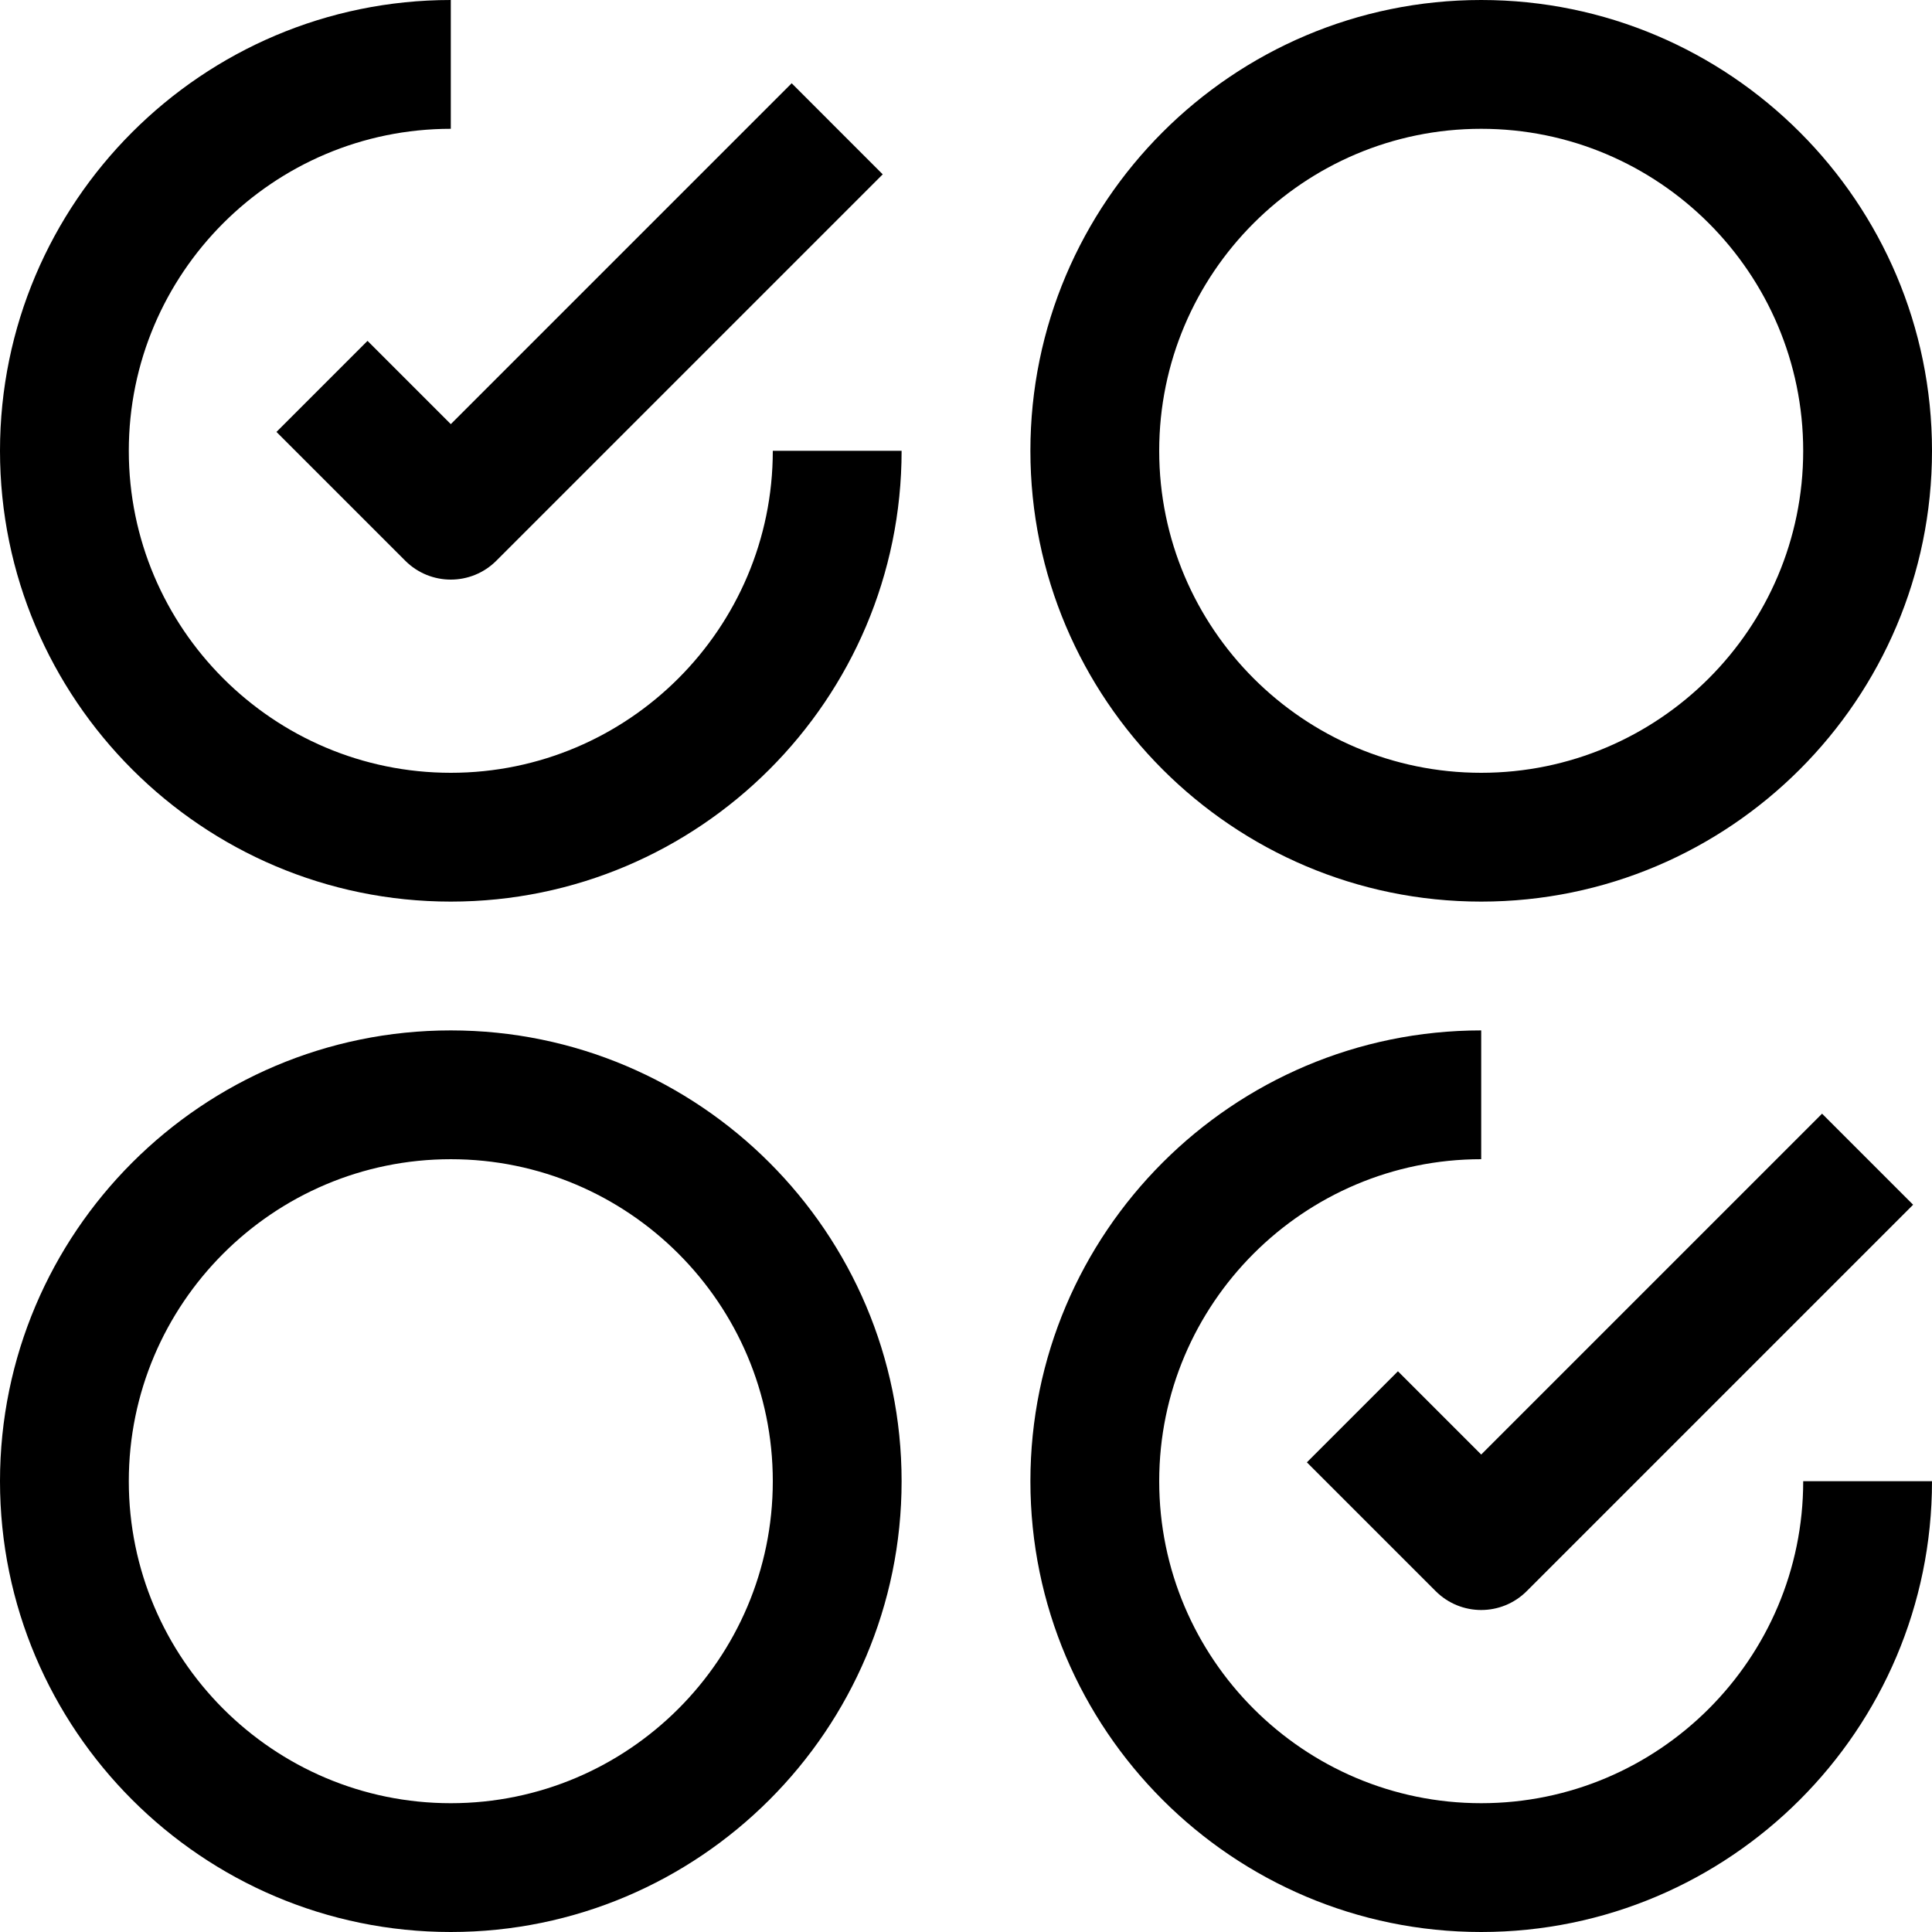
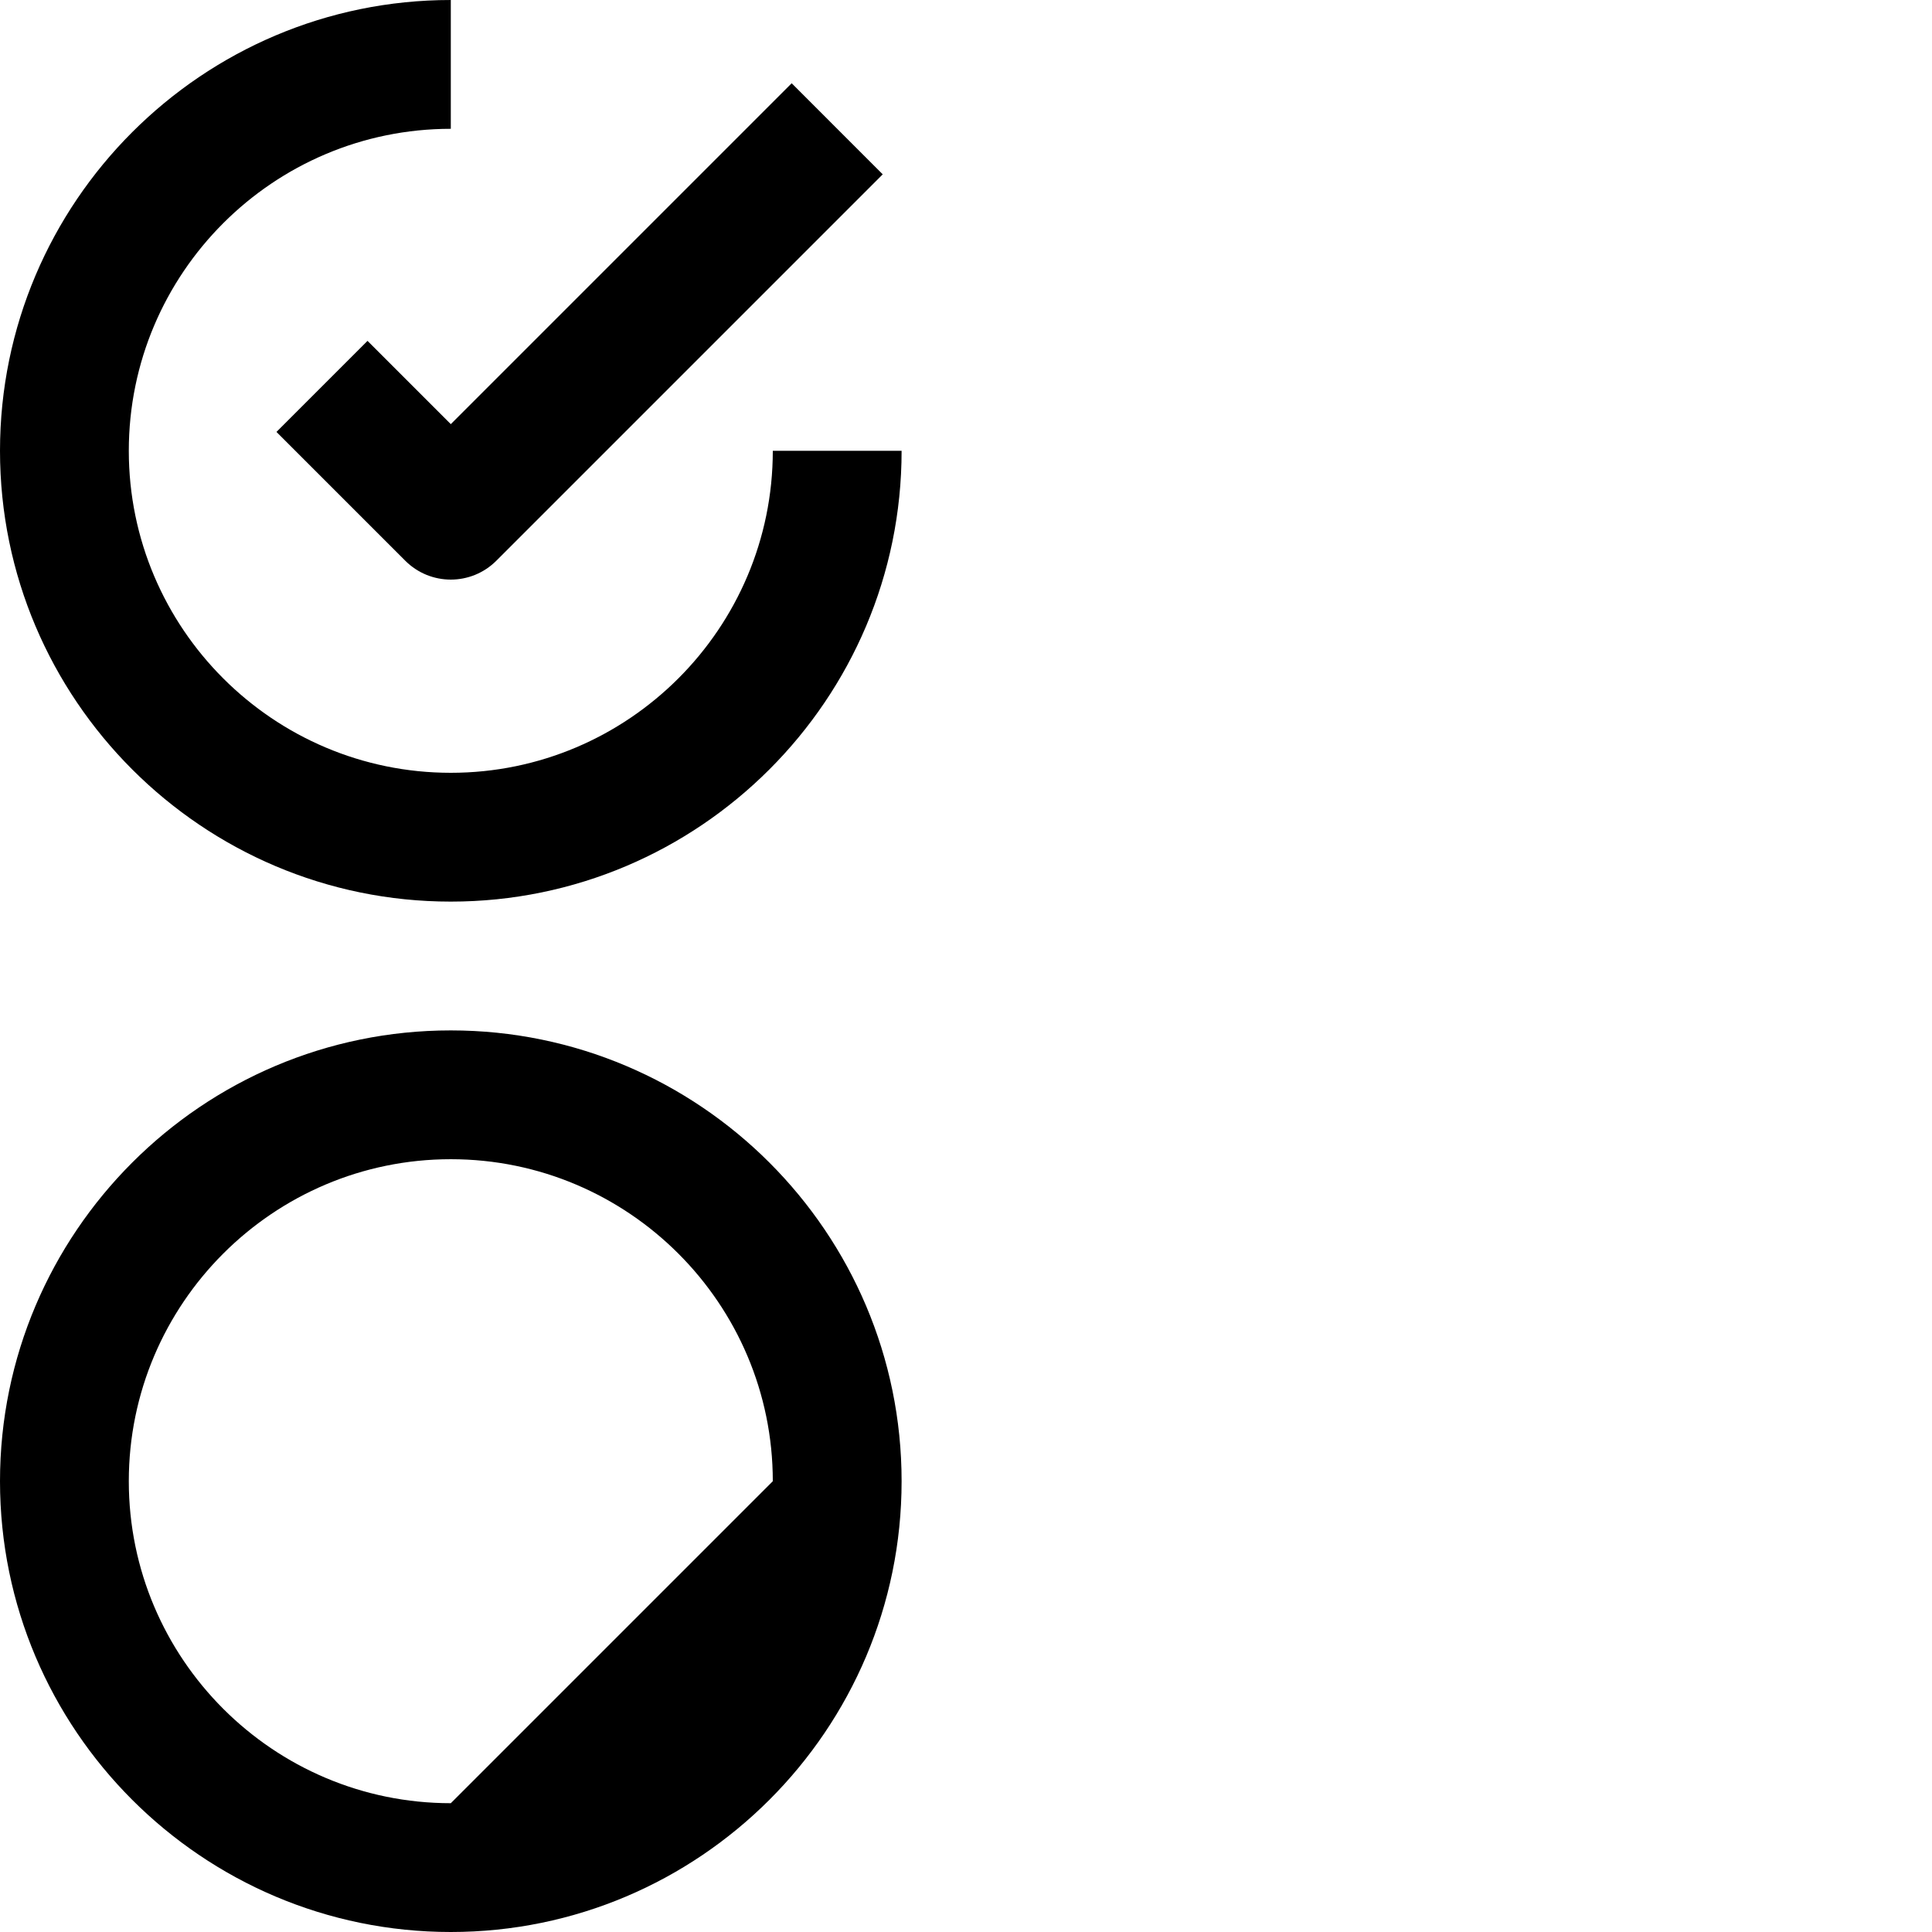
<svg xmlns="http://www.w3.org/2000/svg" version="1.1" id="Layer_1" x="0px" y="0px" viewBox="0 0 512 512" style="enable-background:new 0 0 512 512;" xml:space="preserve">
  <g>
    <g>
-       <path d="M392.533,0c-65.877,0-119.467,53.606-119.467,119.467s53.589,119.467,119.467,119.467S512,185.327,512,119.467    S458.411,0,392.533,0z M392.533,204.8c-47.053,0-85.333-38.281-85.333-85.333s38.281-85.333,85.333-85.333    c47.053,0,85.333,38.281,85.333,85.333S439.586,204.8,392.533,204.8z" />
-     </g>
+       </g>
  </g>
  <g>
    <g>
-       <path d="M477.867,392.533c0,47.053-38.281,85.333-85.333,85.333c-47.053,0-85.333-38.281-85.333-85.333    c0-47.053,38.281-85.333,85.333-85.333v-34.133c-65.877,0-119.467,53.606-119.467,119.467S326.656,512,392.533,512    S512,458.394,512,392.533H477.867z" />
-     </g>
+       </g>
  </g>
  <g>
    <g>
      <path d="M204.8,119.467c0,47.053-38.281,85.333-85.333,85.333s-85.333-38.281-85.333-85.333s38.281-85.333,85.333-85.333V0    C53.589,0,0,53.606,0,119.467s53.589,119.467,119.467,119.467s119.467-53.606,119.467-119.467H204.8z" />
    </g>
  </g>
  <g>
    <g>
-       <path d="M119.467,273.067C53.589,273.067,0,326.673,0,392.533S53.589,512,119.467,512s119.467-53.606,119.467-119.467    S185.344,273.067,119.467,273.067z M119.467,477.867c-47.053,0-85.333-38.281-85.333-85.333c0-47.053,38.281-85.333,85.333-85.333    s85.333,38.281,85.333,85.333C204.8,439.586,166.519,477.867,119.467,477.867z" />
+       <path d="M119.467,273.067C53.589,273.067,0,326.673,0,392.533S53.589,512,119.467,512s119.467-53.606,119.467-119.467    S185.344,273.067,119.467,273.067z M119.467,477.867c-47.053,0-85.333-38.281-85.333-85.333c0-47.053,38.281-85.333,85.333-85.333    s85.333,38.281,85.333,85.333z" />
    </g>
  </g>
  <g>
    <g>
      <path d="M209.801,22.067l-90.334,90.334L97.399,90.334l-24.132,24.132l34.133,34.133c3.328,3.328,7.697,5.001,12.066,5.001    s8.738-1.673,12.066-5.001l102.4-102.4L209.801,22.067z" />
    </g>
  </g>
  <g>
    <g>
-       <path d="M482.867,295.134l-90.334,90.334l-22.067-22.067l-24.132,24.132l34.133,34.133c3.328,3.328,7.697,5.001,12.066,5.001    c4.369,0,8.738-1.673,12.066-5.001l102.4-102.4L482.867,295.134z" />
-     </g>
+       </g>
  </g>
  <g>
</g>
  <g>
</g>
  <g>
</g>
  <g>
</g>
  <g>
</g>
  <g>
</g>
  <g>
</g>
  <g>
</g>
  <g>
</g>
  <g>
</g>
  <g>
</g>
  <g>
</g>
  <g>
</g>
  <g>
</g>
  <g>
</g>
</svg>